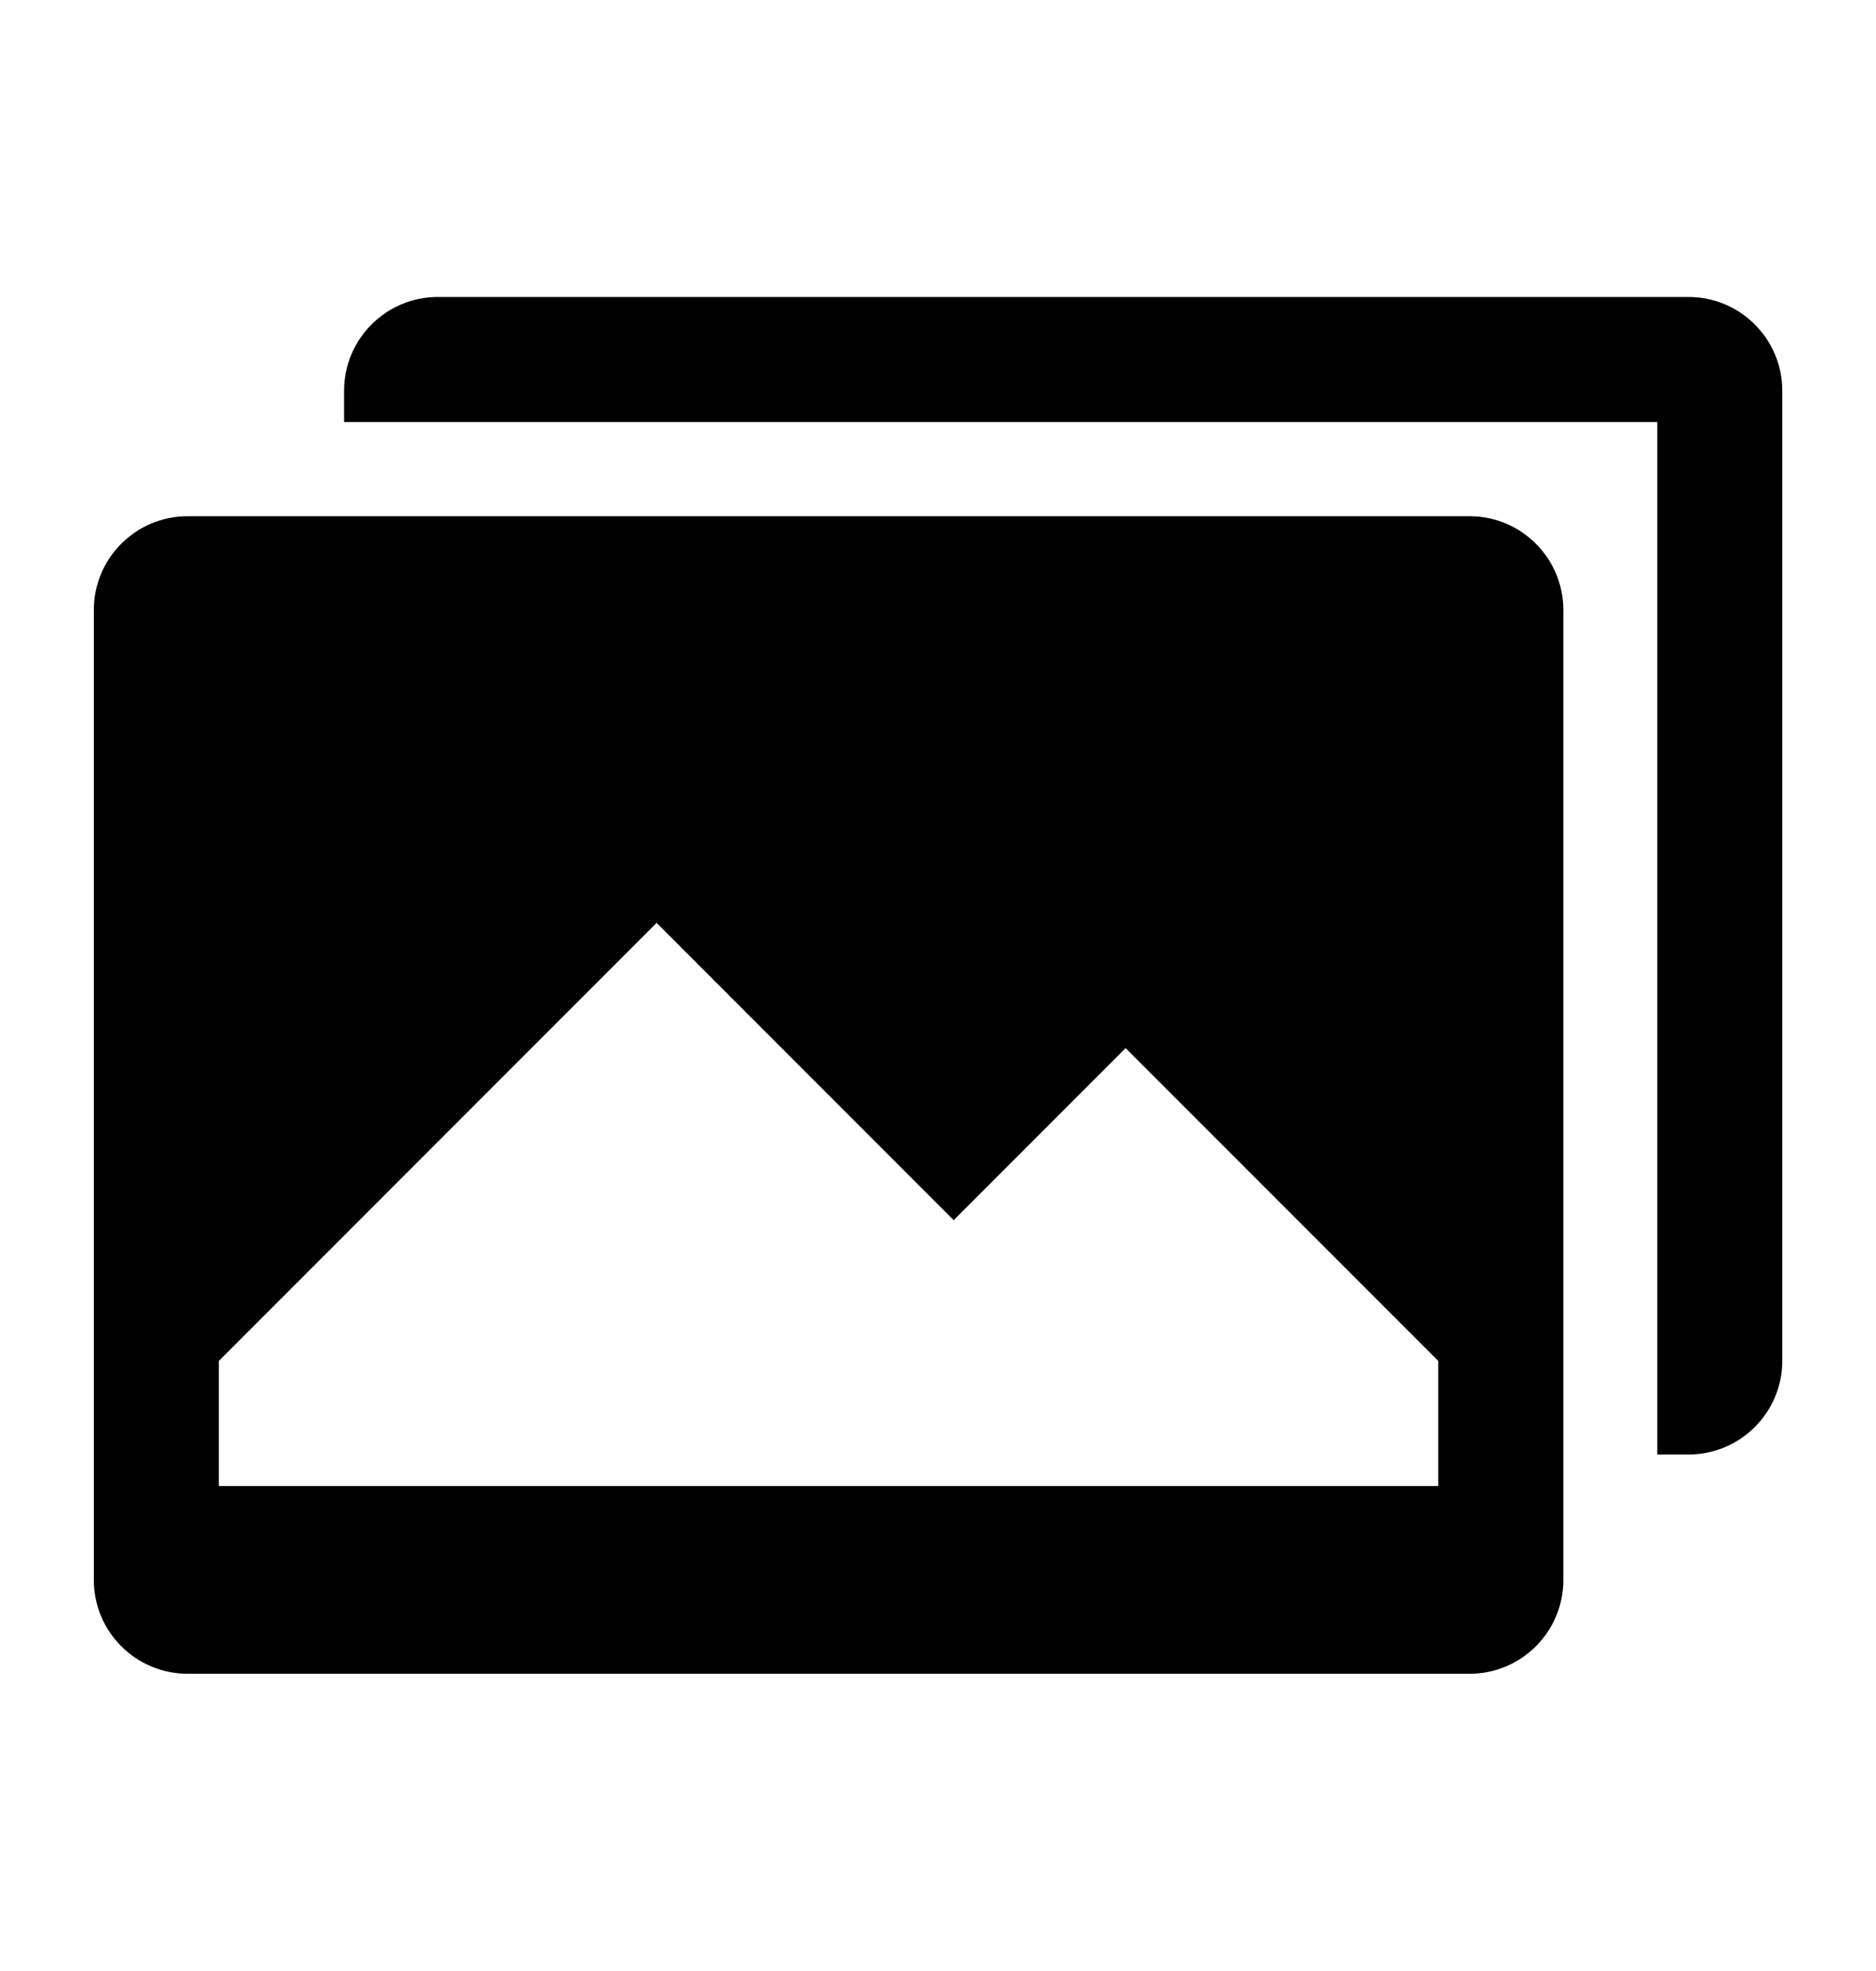
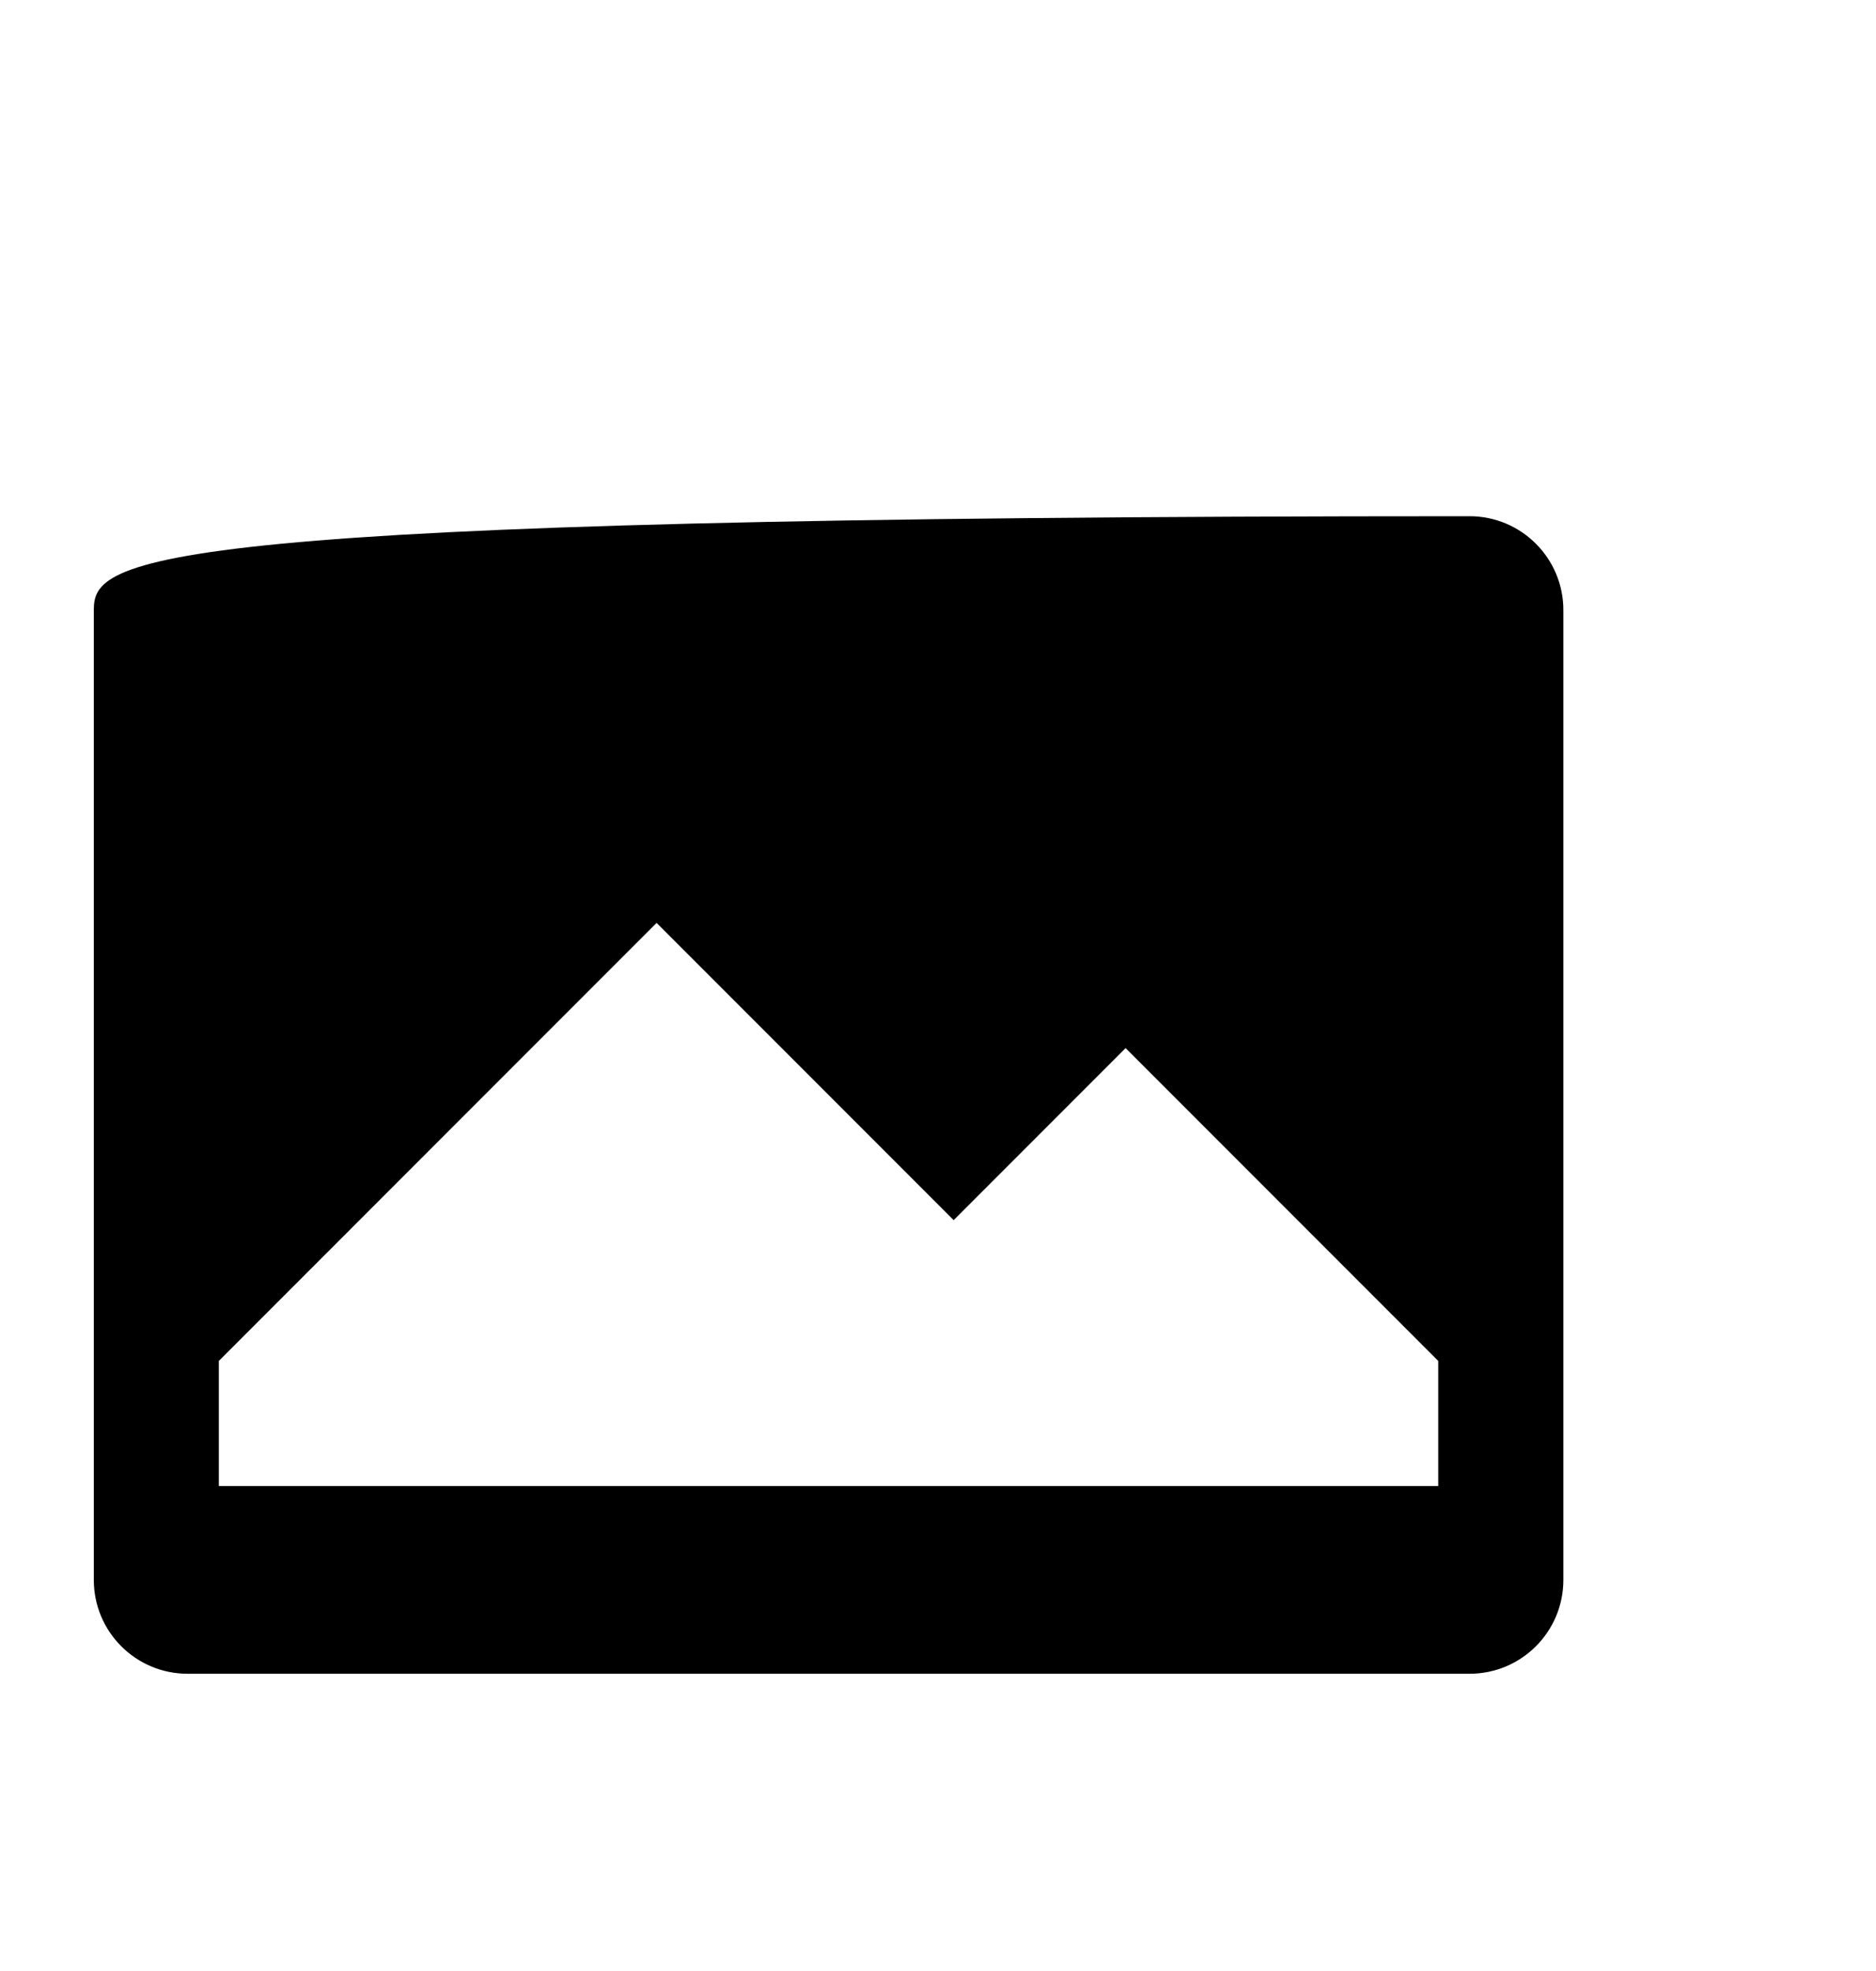
<svg xmlns="http://www.w3.org/2000/svg" width="20" height="21" viewBox="0 0 20 21" fill="none">
-   <path d="M17.668 15.497H18.001C18.553 15.497 19.001 15.05 19.001 14.497V4.164C19.001 3.612 18.553 3.164 18.001 3.164H4.668C4.116 3.164 3.668 3.612 3.668 4.164V4.497H17.668V15.497Z" fill="black" />
-   <path d="M15.667 5.5H2C1.448 5.5 1 5.948 1 6.5V16.833C1 17.386 1.448 17.833 2 17.833H15.667C16.219 17.833 16.667 17.386 16.667 16.833V6.5C16.667 5.948 16.219 5.5 15.667 5.5ZM15.333 15.833H2.333V14.5L7 9.833L10.167 13L12 11.167L15.333 14.5V15.833Z" fill="black" />
+   <path d="M15.667 5.5C1.448 5.5 1 5.948 1 6.5V16.833C1 17.386 1.448 17.833 2 17.833H15.667C16.219 17.833 16.667 17.386 16.667 16.833V6.5C16.667 5.948 16.219 5.5 15.667 5.5ZM15.333 15.833H2.333V14.5L7 9.833L10.167 13L12 11.167L15.333 14.5V15.833Z" fill="black" />
</svg>